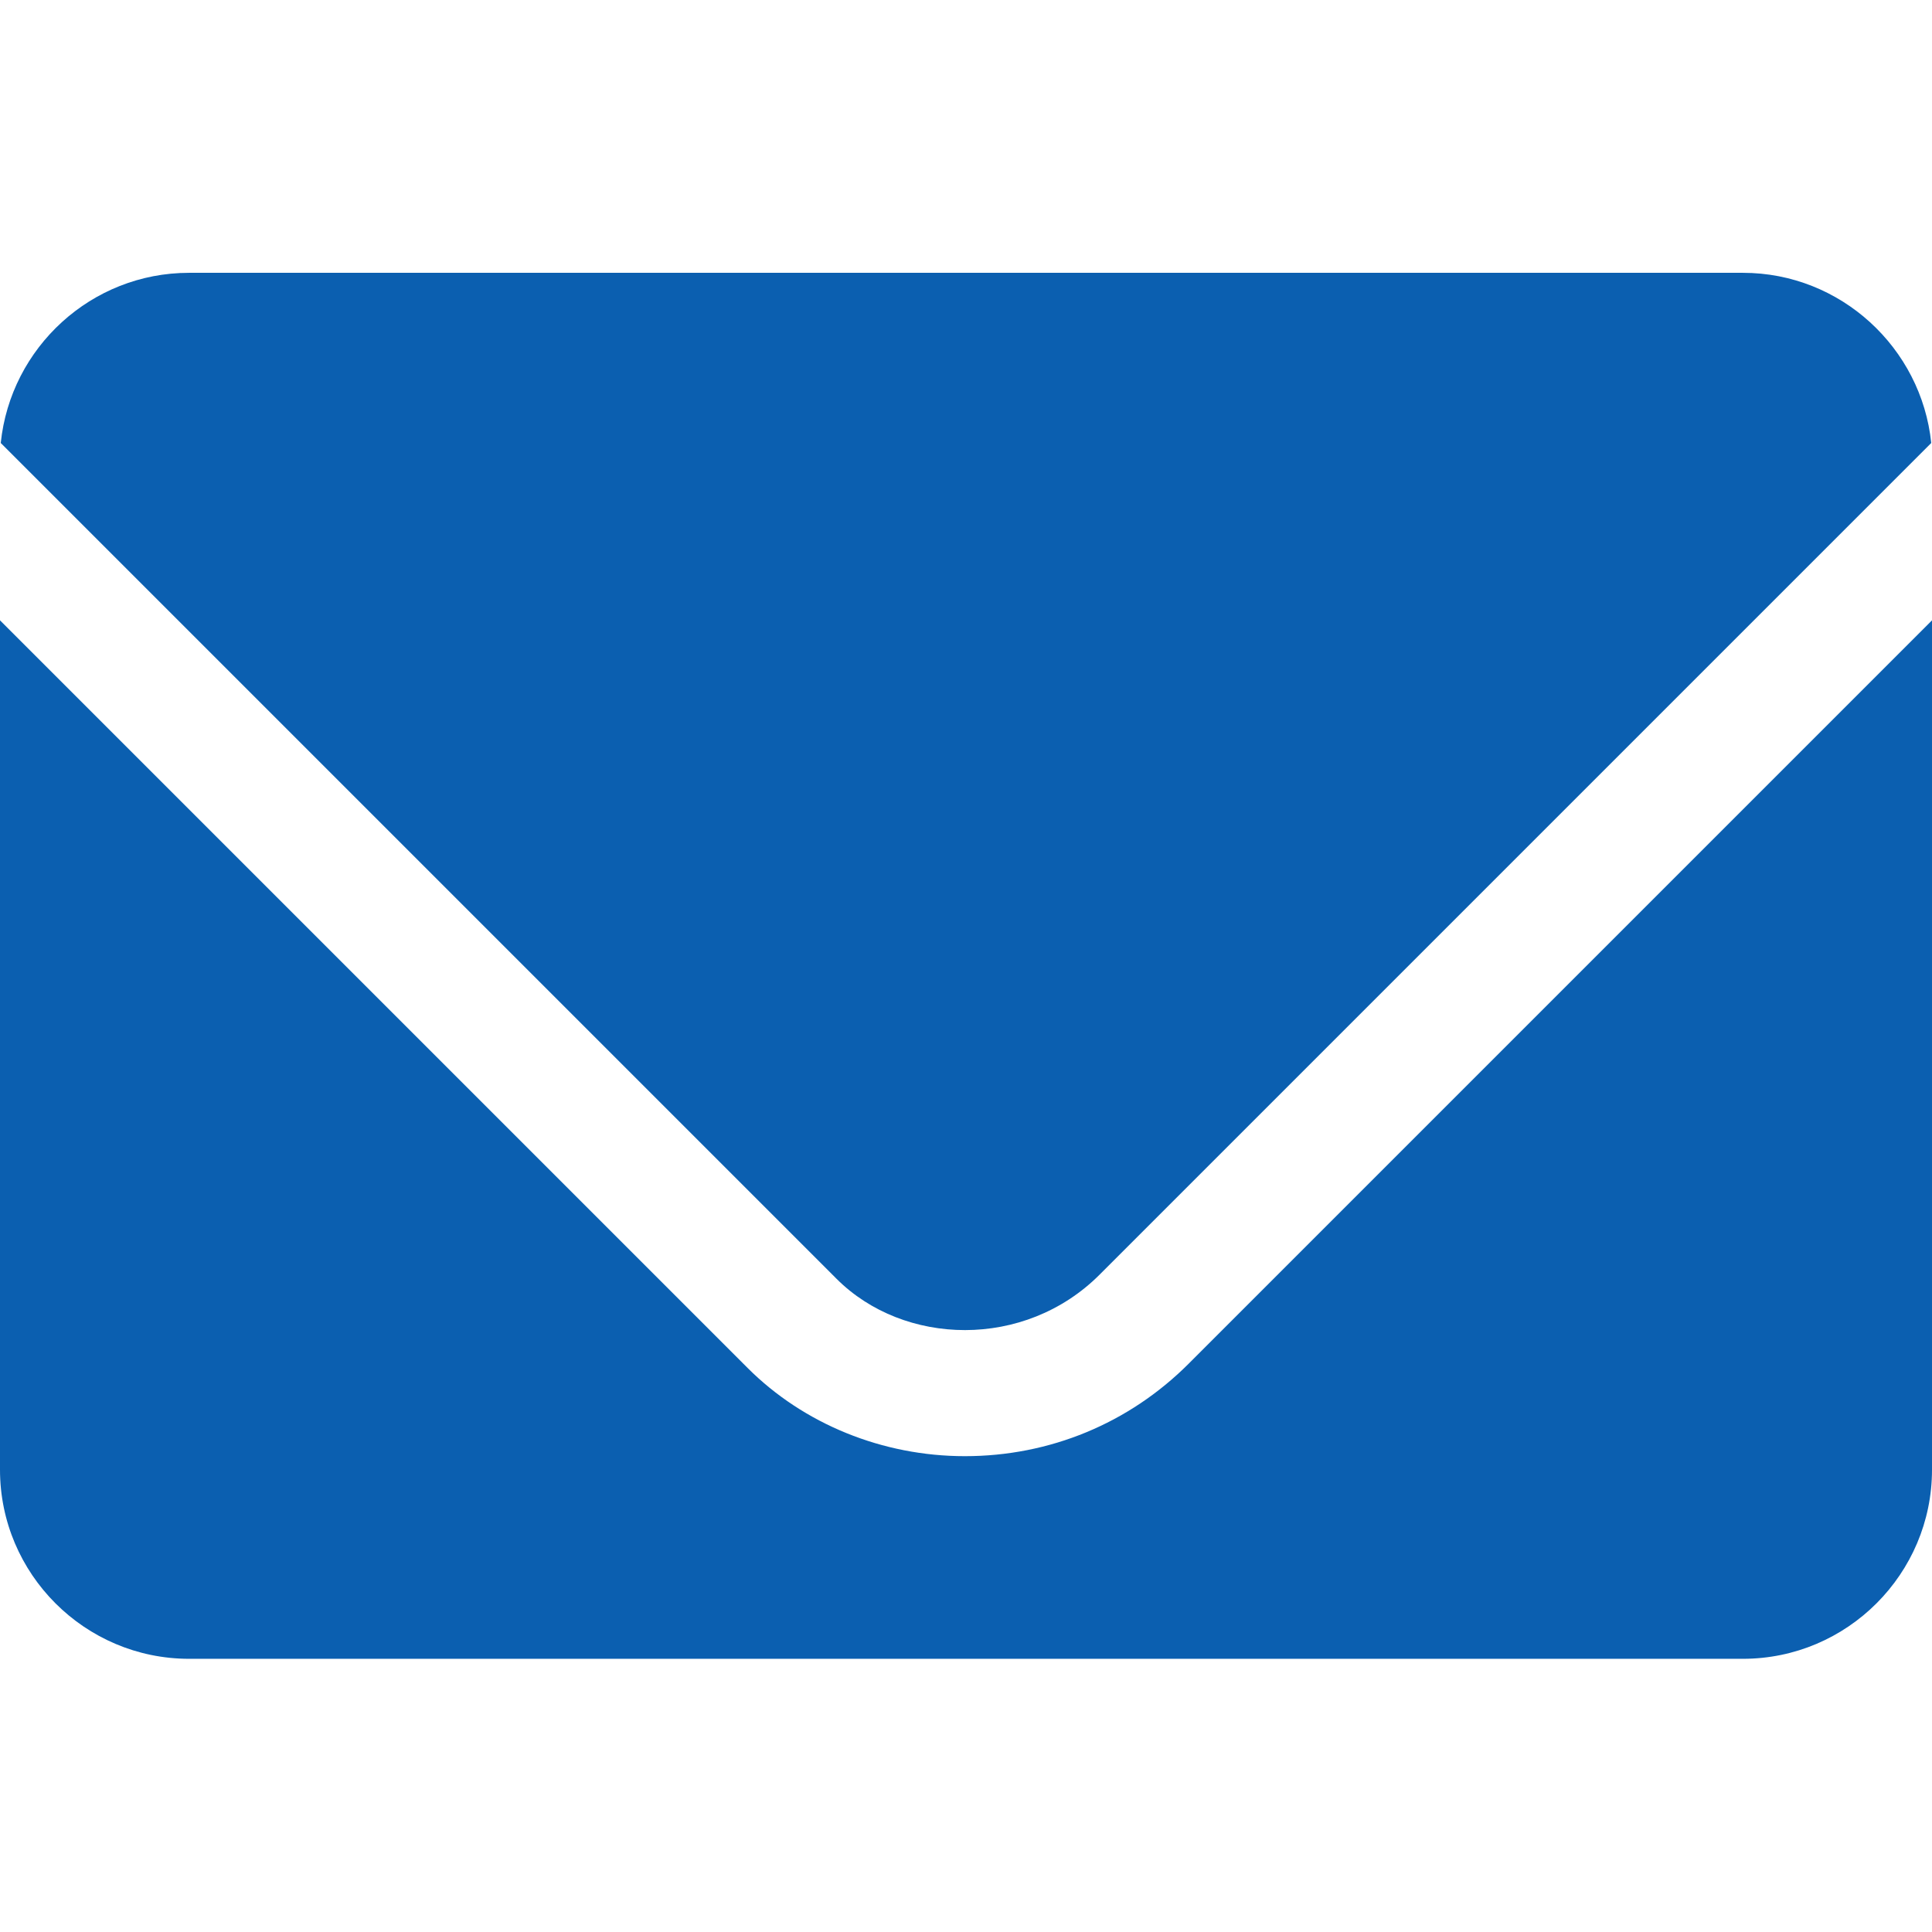
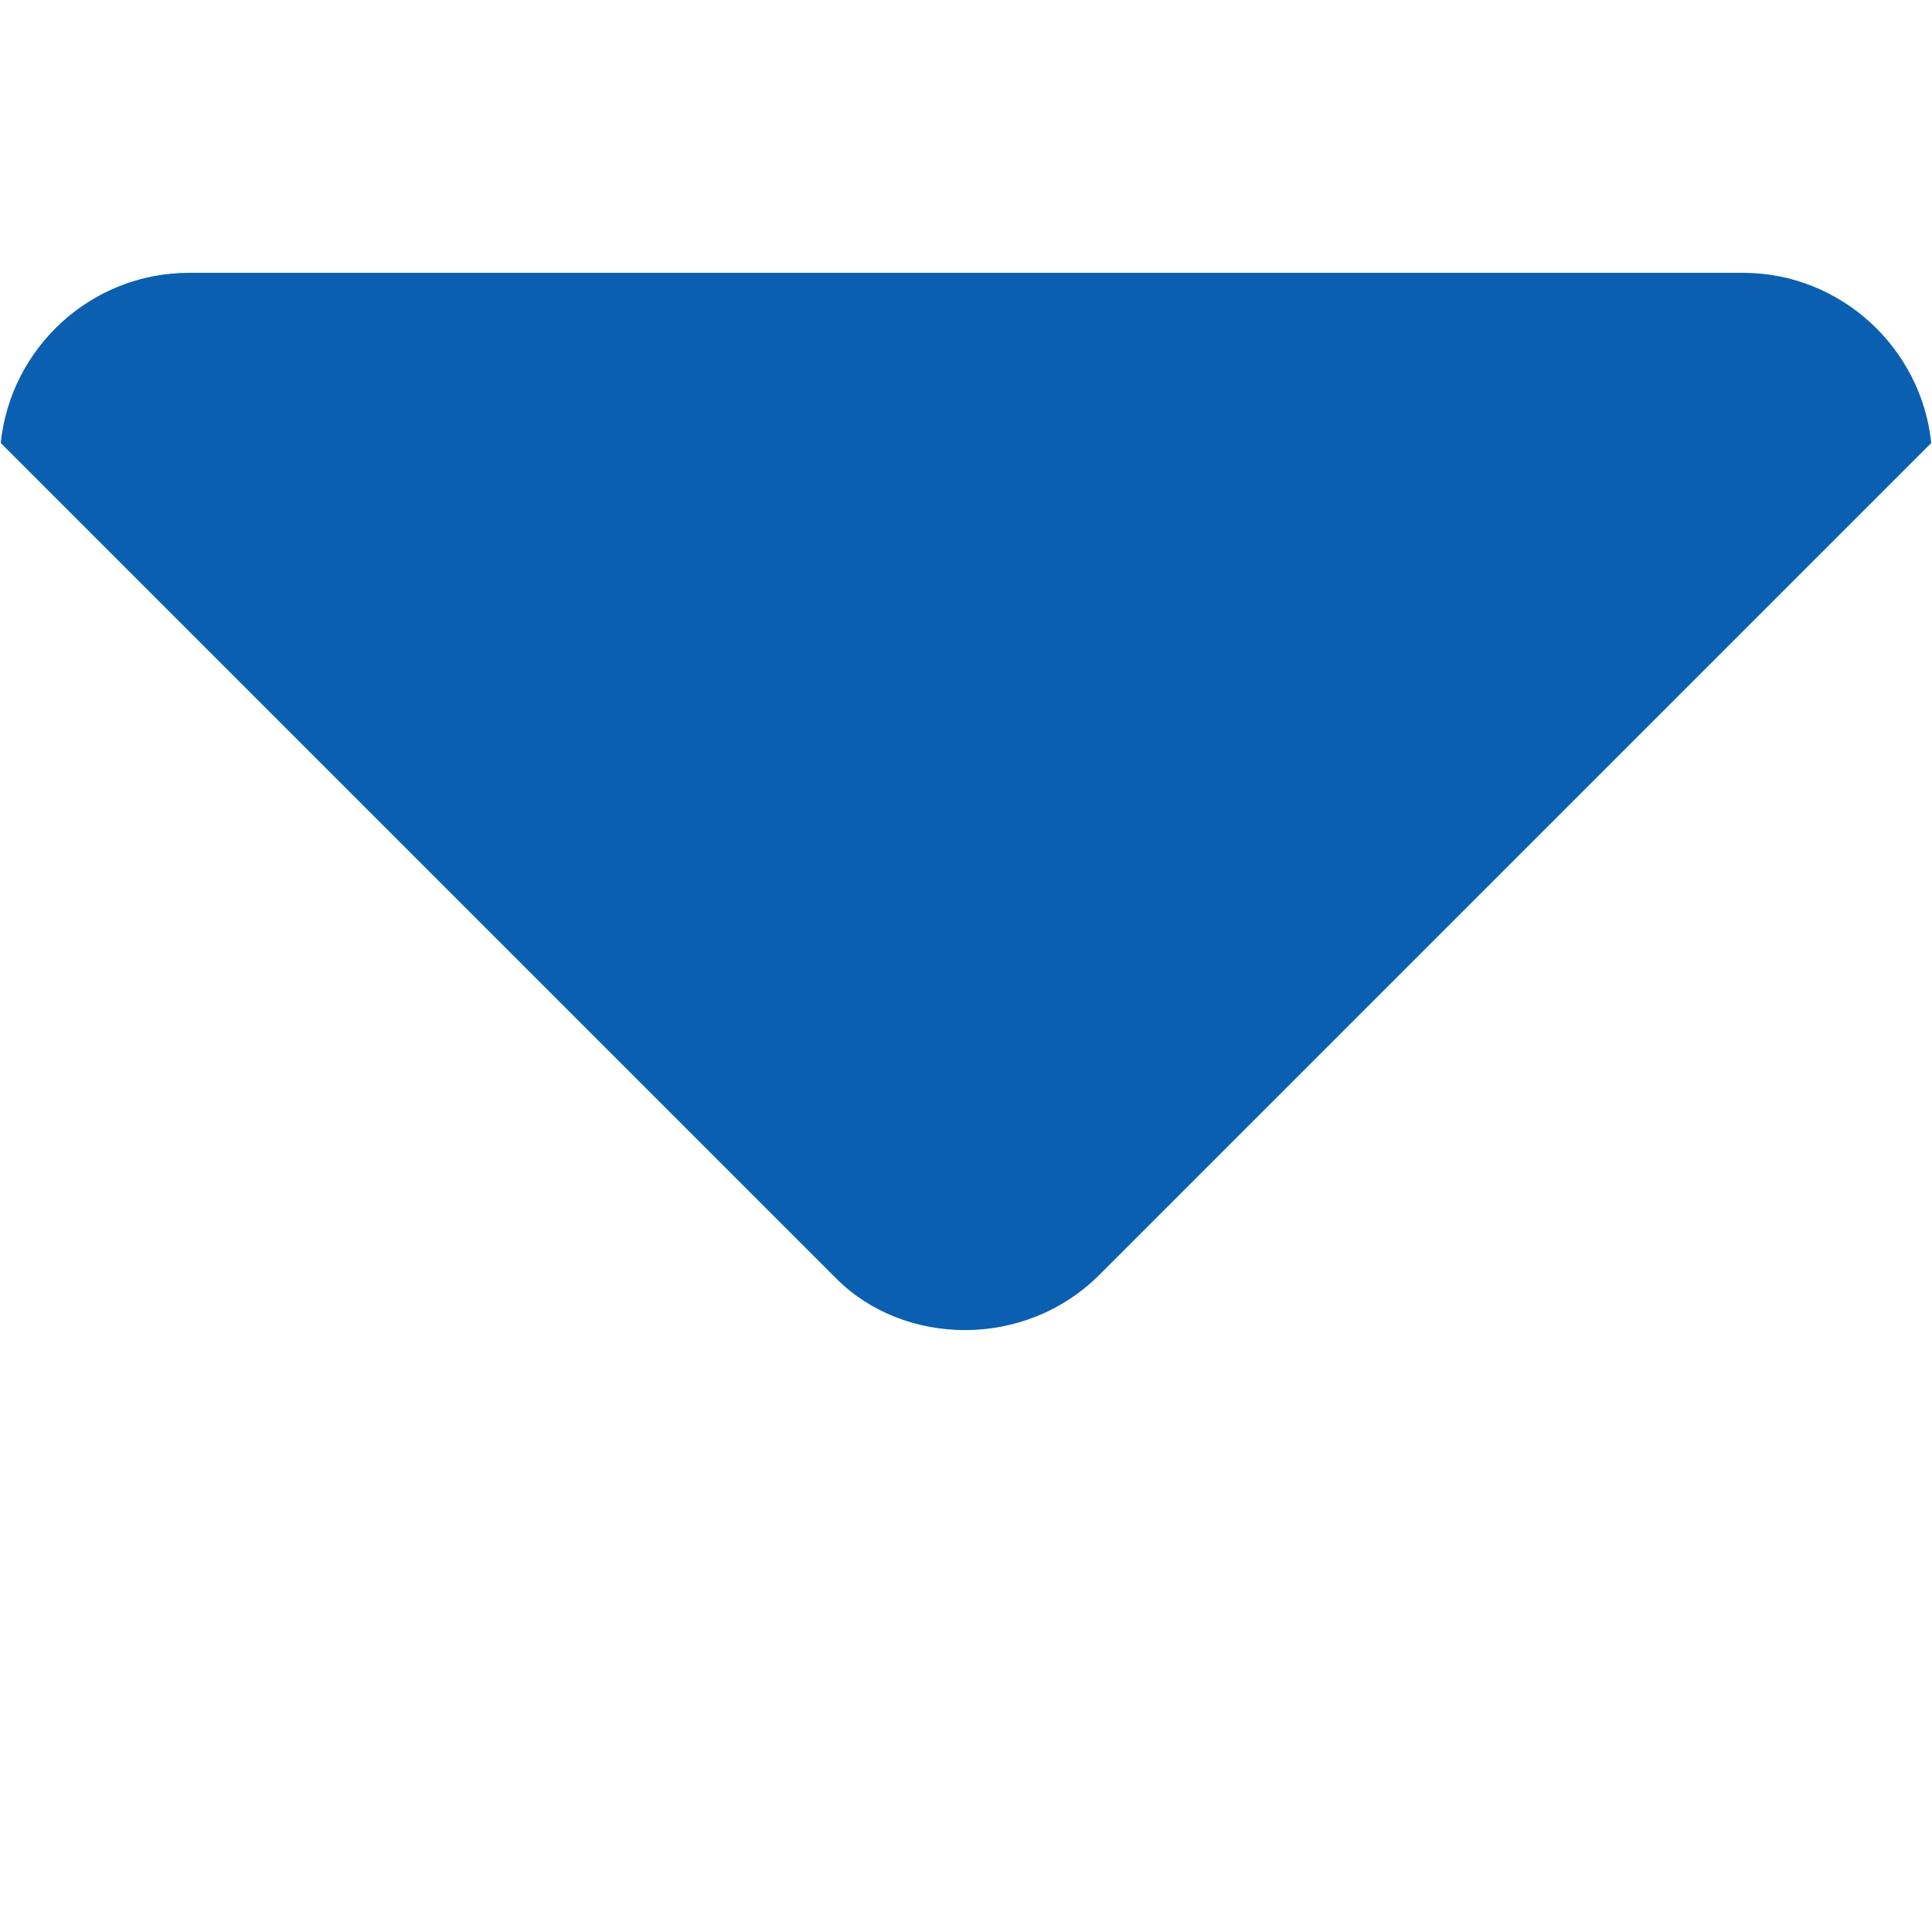
<svg xmlns="http://www.w3.org/2000/svg" version="1.1" id="Layer_1" x="0px" y="0px" viewBox="0 0 512 512" style="enable-background:new 0 0 512 512;" xml:space="preserve">
  <style type="text/css">
	.st0{fill:#0B5FB0;}
</style>
  <g>
    <g>
-       <path class="st0" d="M461.9,72.3H50.1c-25.9,0-47.3,19.8-49.9,45.1l221.5,221.5c17.8,17.8,49.8,18.8,69.7-1.1l220.4-220.4    C509.2,92.2,487.8,72.3,461.9,72.3z" />
+       <path class="st0" d="M461.9,72.3H50.1c-25.9,0-47.3,19.8-49.9,45.1l221.5,221.5c17.8,17.8,49.8,18.8,69.7-1.1l220.4-220.4    C509.2,92.2,487.8,72.3,461.9,72.3" />
    </g>
  </g>
  <g>
    <g>
-       <path class="st0" d="M315,361.4c-15.8,15.8-36.8,24.5-59.3,24.5c-21.8,0-42.7-8.5-57.6-23.4L0,164.4v225.1    c0,27.6,22.5,50.1,50.1,50.1h411.8c27.6,0,50.1-22.5,50.1-50.1V164.4L315,361.4z" />
-     </g>
+       </g>
  </g>
</svg>